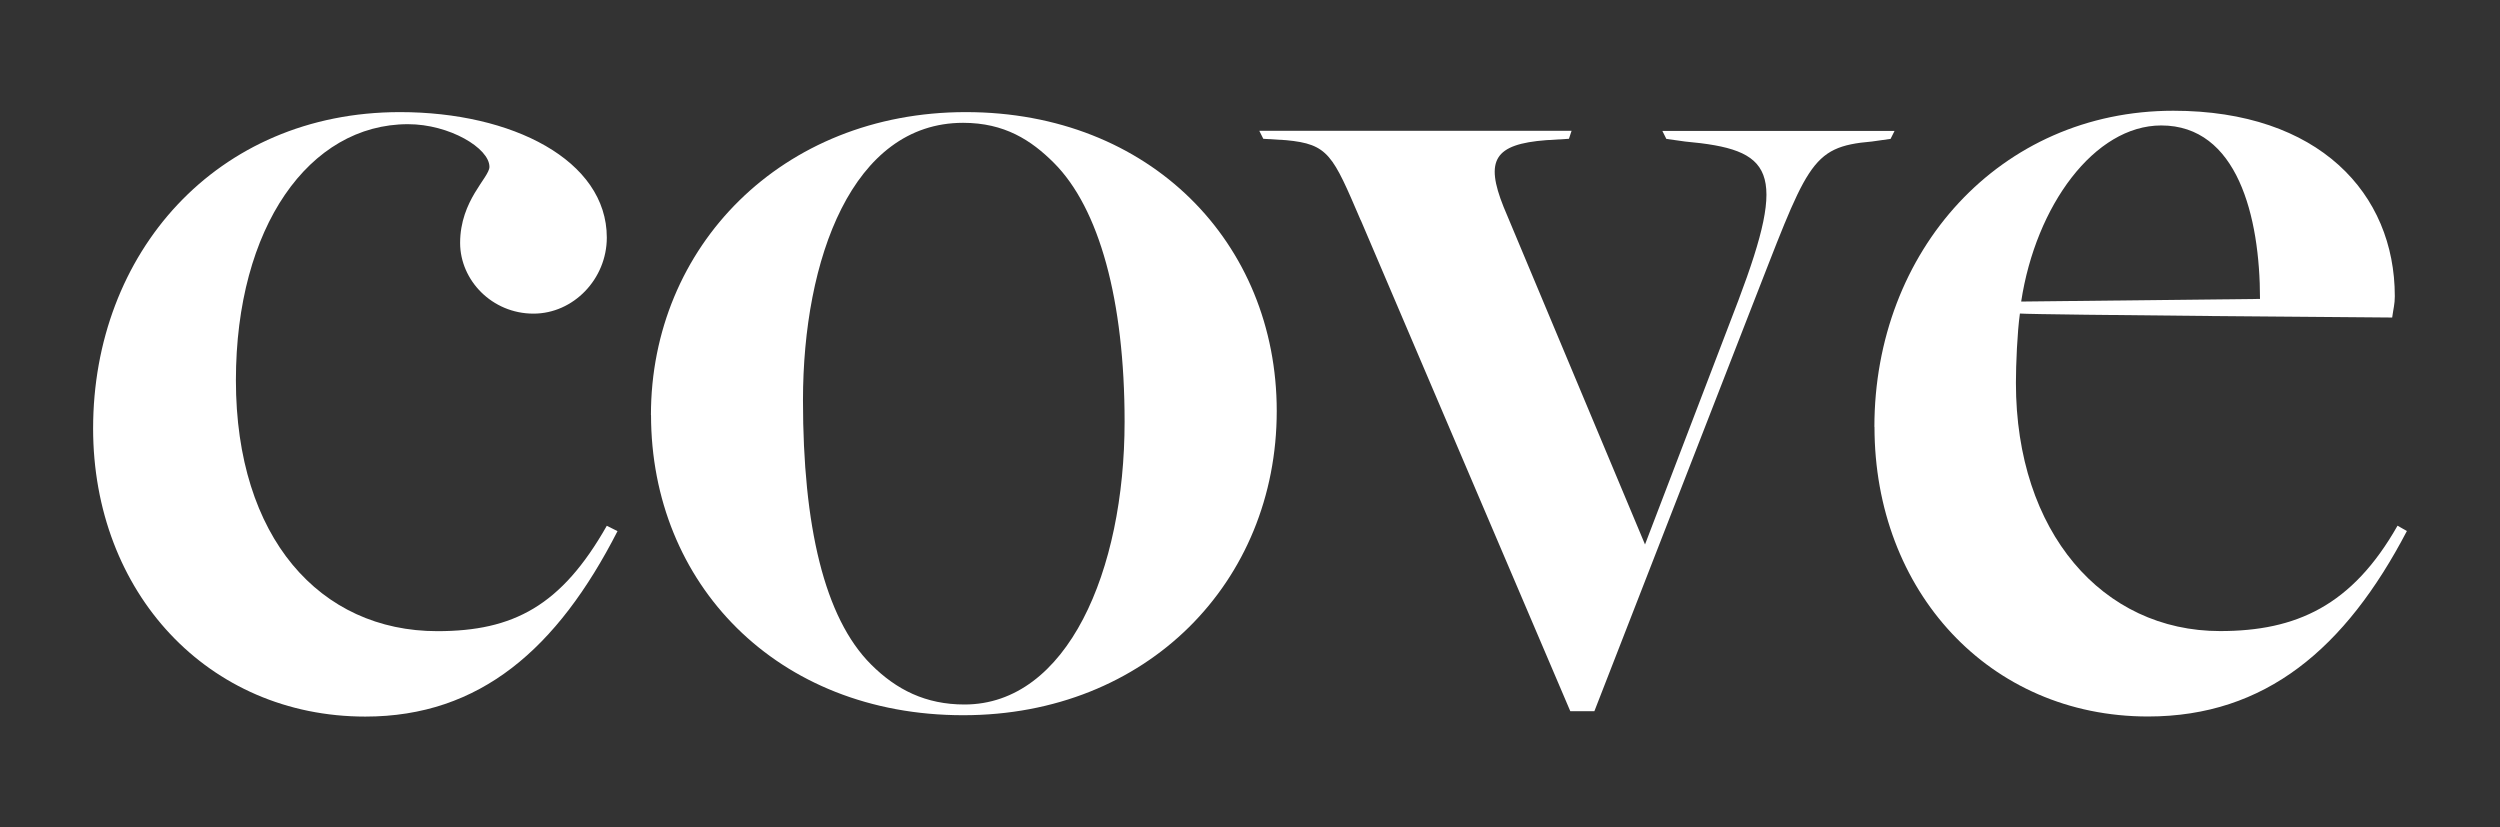
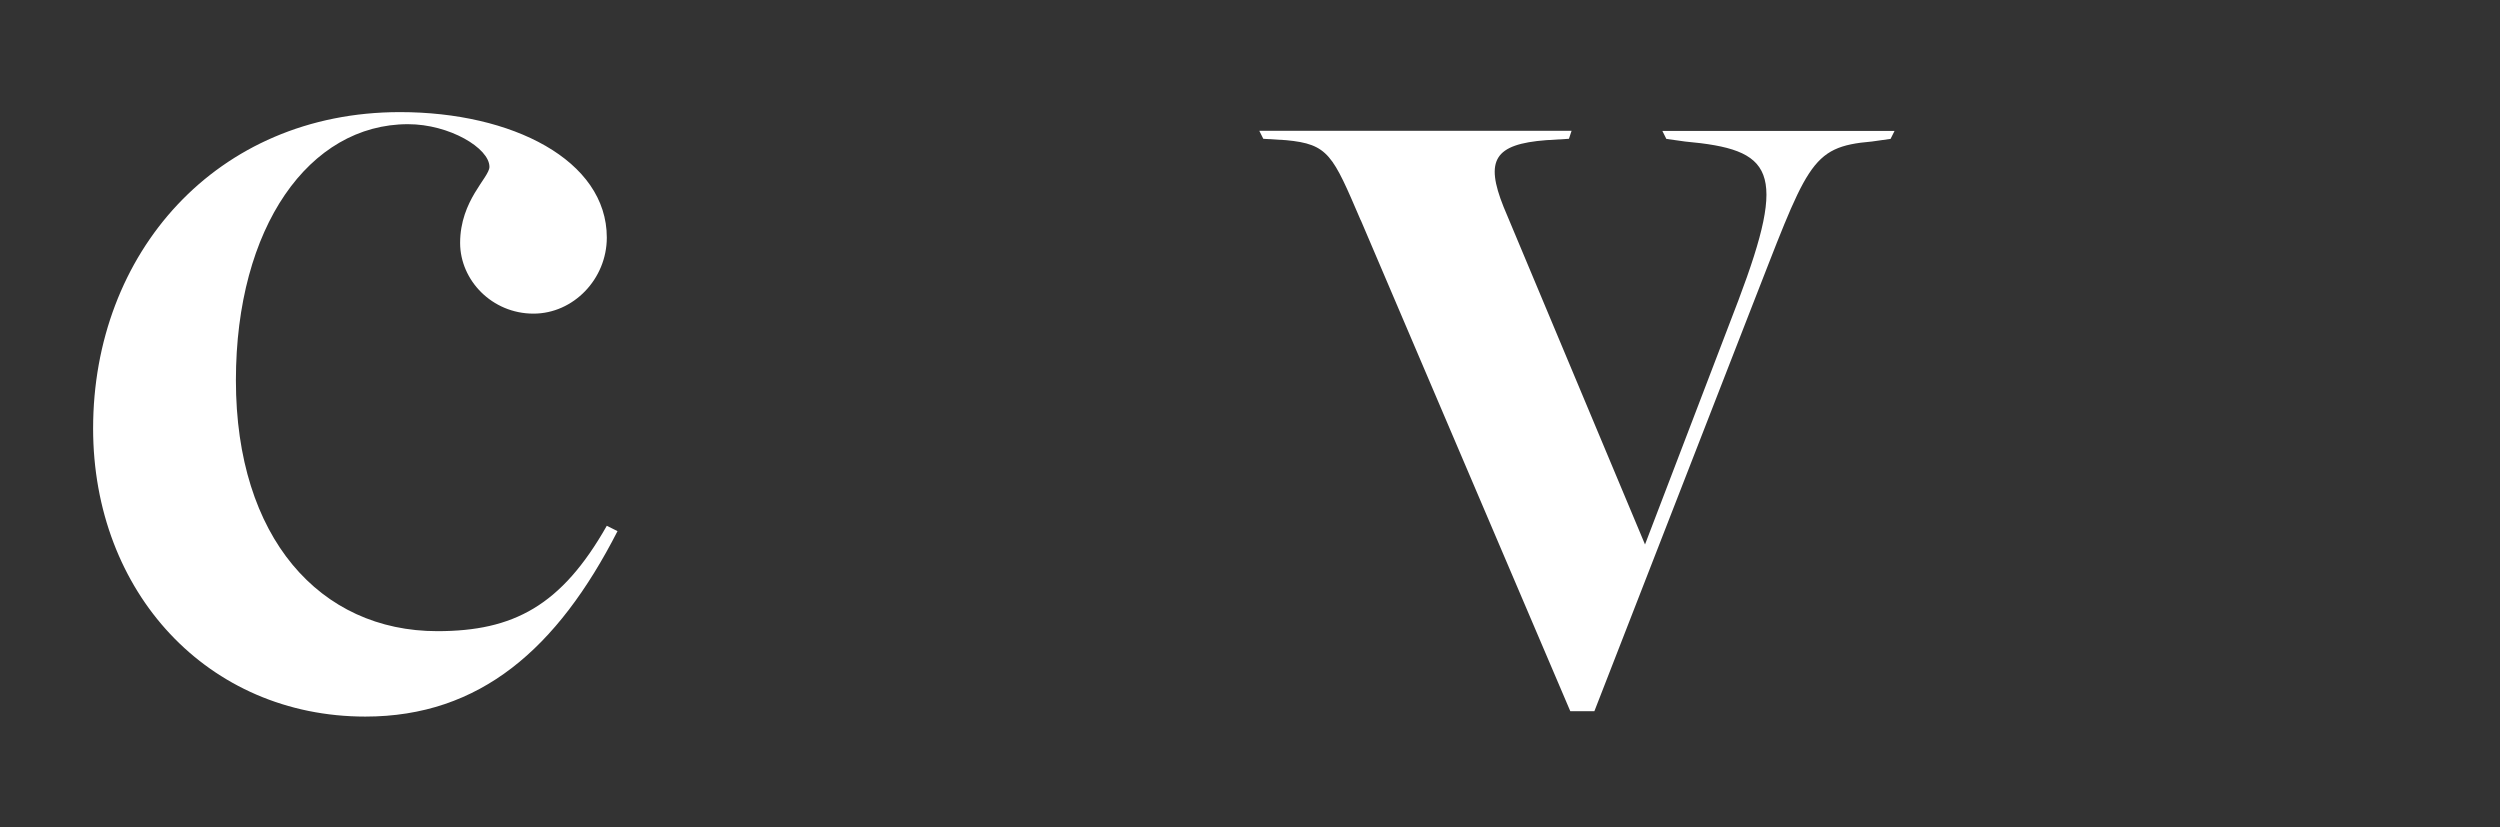
<svg xmlns="http://www.w3.org/2000/svg" id="Layer_1" version="1.1" viewBox="0 0 25.667 8.495">
  <rect x="0" y="0" width="25.667" height="8.495" fill="#333333" stroke="none" />
  <path d="M.956,4.398c0-1.795,1.26-3.247,3.151-3.247,1.151,0,2.123.493,2.123,1.288,0,.425-.342.781-.753.781-.425,0-.753-.342-.753-.726,0-.438.301-.671.301-.781,0-.192-.411-.438-.836-.438-1.014,0-1.767,1.055-1.767,2.63,0,1.616.863,2.575,2.068,2.575.781,0,1.274-.26,1.74-1.082l.11.055c-.616,1.205-1.411,1.904-2.589,1.904-1.616,0-2.795-1.274-2.795-2.959Z" fill="#fff" />
-   <path d="M6.683,4.261c0-1.726,1.342-3.11,3.233-3.11s3.192,1.342,3.192,3.069c0,1.753-1.329,3.123-3.219,3.123-1.918,0-3.205-1.356-3.205-3.082ZM11.546,4.33c0-1.247-.26-2.192-.726-2.658-.233-.233-.507-.411-.932-.411-1.137,0-1.644,1.397-1.644,2.849,0,1.288.219,2.233.699,2.712.26.26.562.411.959.411,1.055,0,1.644-1.37,1.644-2.904Z" fill="#fff" />
  <path d="M13.97,2.261c-.288-.671-.329-.781-.767-.822l-.233-.014-.041-.082h3.206l-.027.082-.233.014c-.534.041-.63.205-.438.685l1.452,3.466.959-2.507c.507-1.342.356-1.548-.548-1.63l-.192-.027-.041-.082h2.384l-.041.082-.192.027c-.644.055-.658.233-1.26,1.767l-1.589,4.082h-.247l-2.151-5.041Z" fill="#fff" />
-   <path d="M19.244,4.384c0-1.808,1.288-3.247,3.069-3.247,1.493,0,2.274.849,2.274,1.904,0,.082-.014.123-.027.219,0,0-3.63-.027-3.822-.041-.027.192-.041.521-.041.712,0,1.534.89,2.548,2.096,2.548.781,0,1.356-.26,1.822-1.082l.096.055c-.63,1.205-1.452,1.904-2.658,1.904-1.63,0-2.808-1.288-2.808-2.973ZM23.203,3.069c0-.849-.233-1.781-1.014-1.781-.685,0-1.288.822-1.438,1.808l2.452-.027Z" fill="#fff" />
</svg>